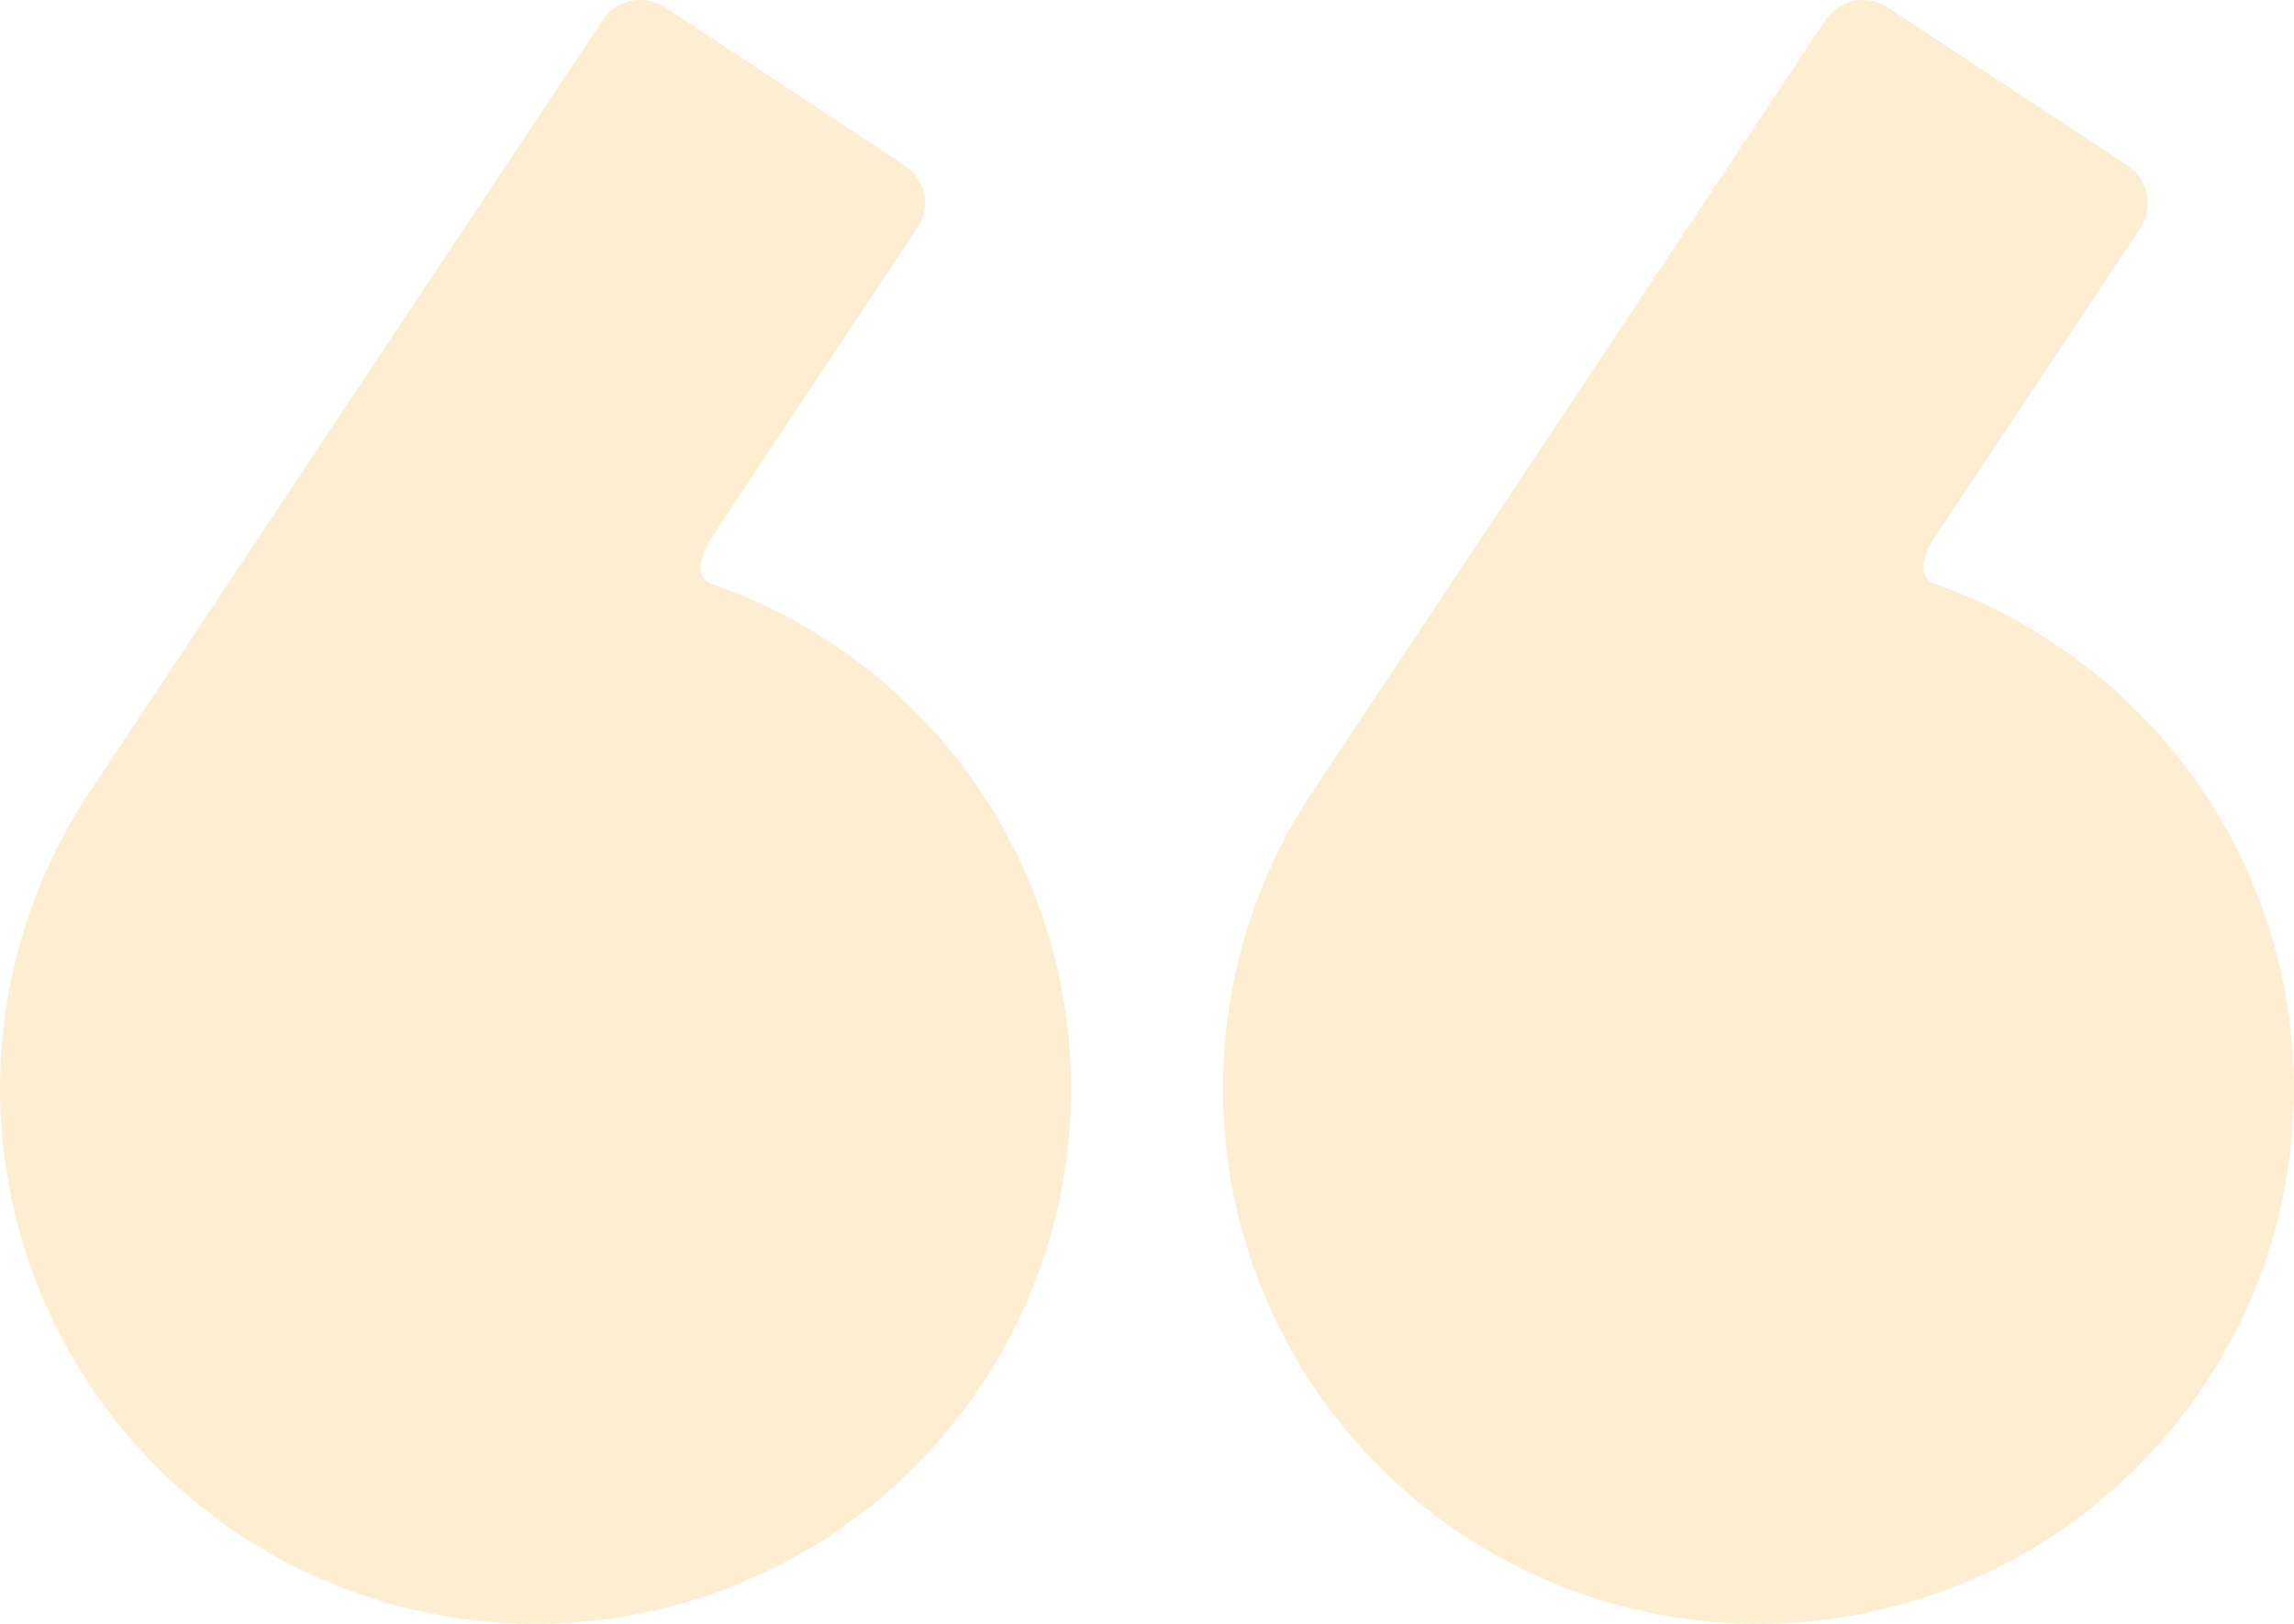
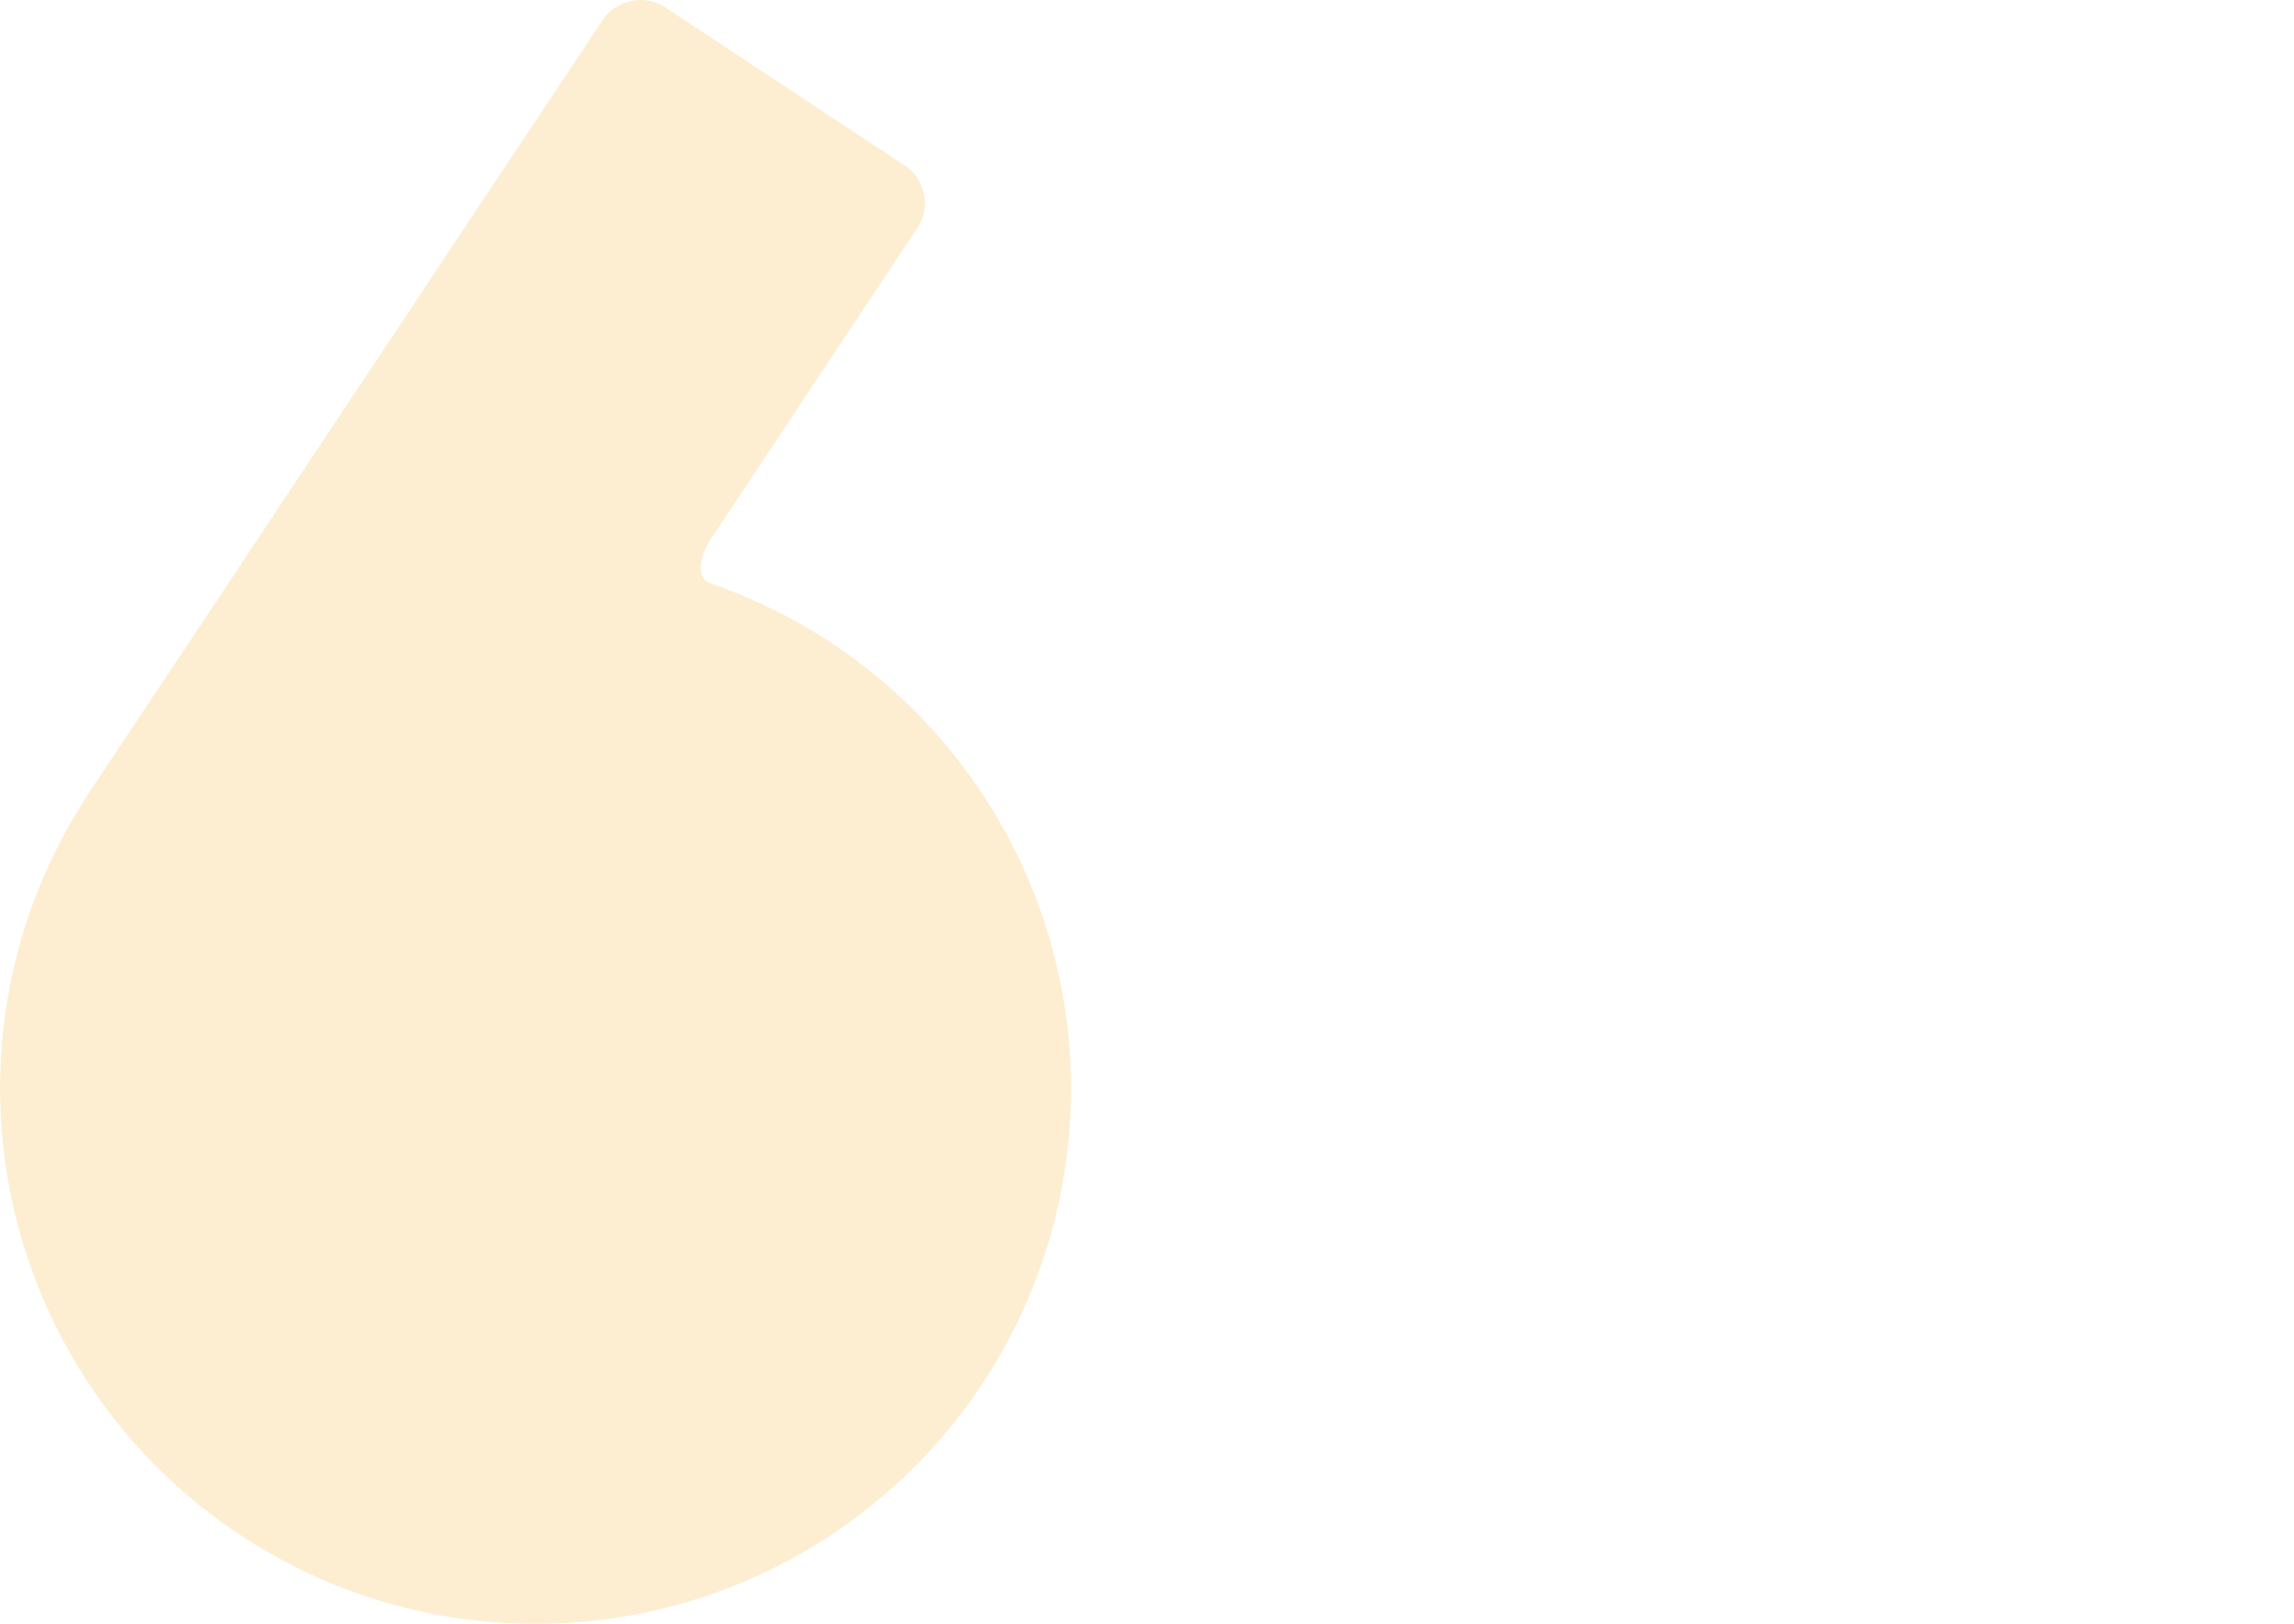
<svg xmlns="http://www.w3.org/2000/svg" width="273.562" height="193.673" viewBox="0 0 273.562 193.673">
  <g id="Grupo_1072" data-name="Grupo 1072" opacity="0.201">
    <g id="Layer_2" data-name="Layer 2" transform="translate(0 0)">
      <g id="Layer_1" data-name="Layer 1">
        <path id="Caminho_46" data-name="Caminho 46" d="M117.167,164.969A63.865,63.865,0,0,1,10.6,94.55L71.864,2.361A5.457,5.457,0,0,1,79.346.835L107.895,19.7a5.34,5.34,0,0,1,1.5,7.453L84.8,64.212c-1.643,2.465-1.643,4.841,0,5.34a63.751,63.751,0,0,1,32.363,95.417" transform="translate(-0.011 0.041)" fill="#f3aa20" />
-         <path id="Caminho_47" data-name="Caminho 47" d="M166.866,164.97A63.865,63.865,0,1,1,60.3,94.552L121.564,2.363a5.4,5.4,0,0,1,7.482-1.5L157.595,19.7a5.37,5.37,0,0,1,1.526,7.453L134.5,64.214c-1.643,2.465-1.643,4.871,0,5.34a61.823,61.823,0,0,1,14.318,7.159,63.611,63.611,0,0,1,18.045,88.258" transform="translate(96.114 0.039)" fill="#f3aa20" />
      </g>
    </g>
  </g>
</svg>